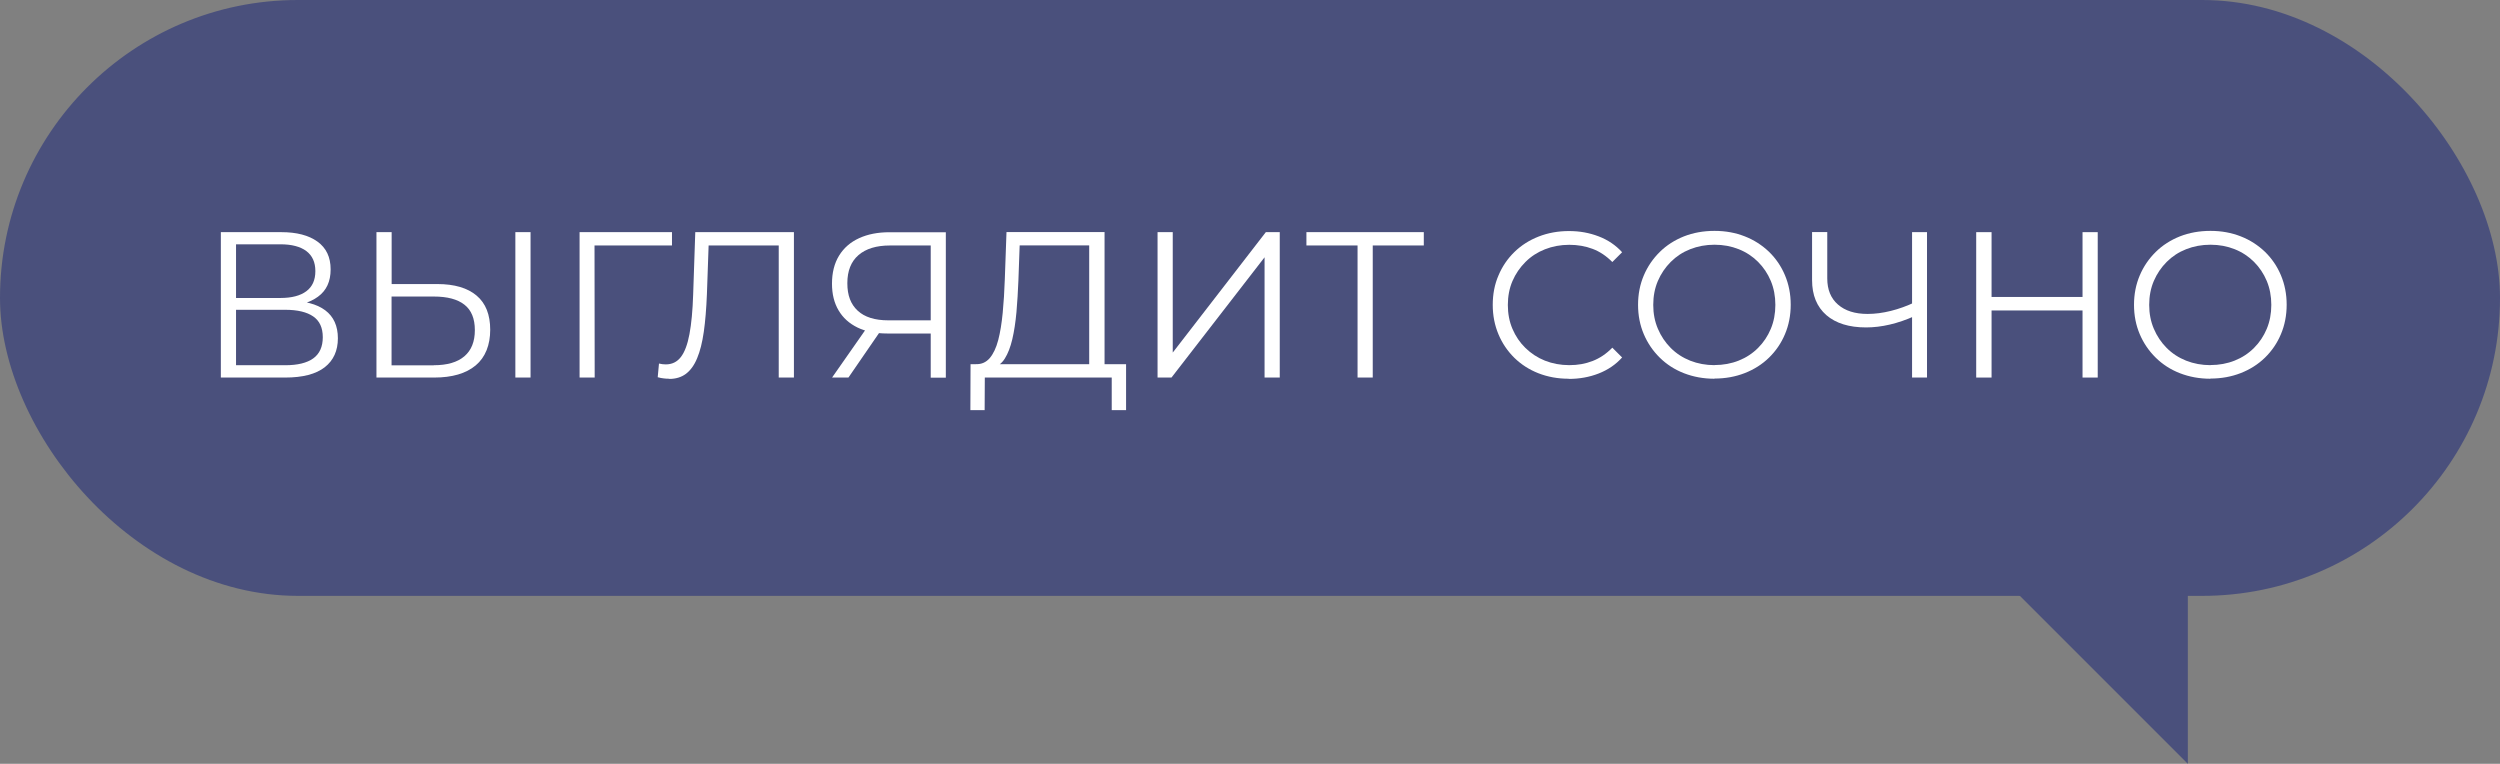
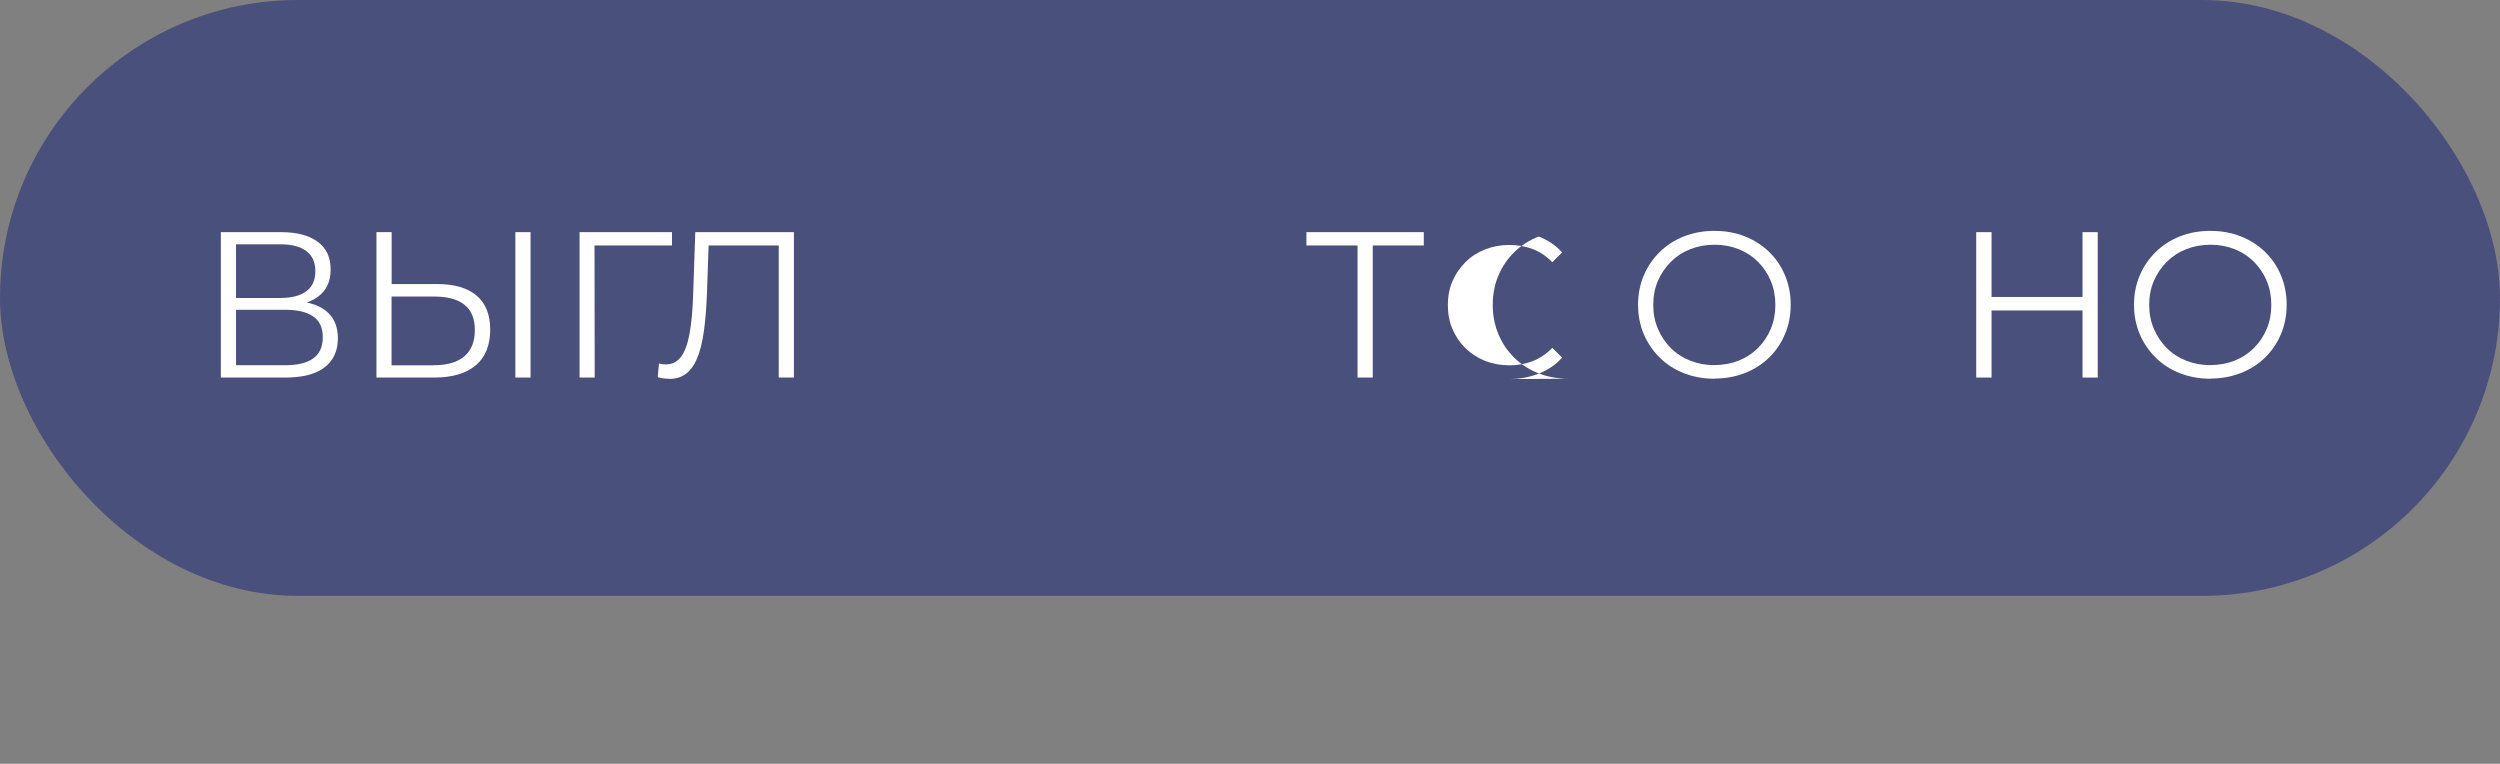
<svg xmlns="http://www.w3.org/2000/svg" id="Layer_2" data-name="Layer 2" viewBox="0 0 296.25 90.51">
  <rect x="0" y="0" width="296.25" height="90.51" fill="#808080" stroke="none" />
  <defs>
    <style> .cls-1 { fill: #4a507c; } .cls-2 { fill: #fff; } </style>
  </defs>
  <g id="Layer_1-2" data-name="Layer 1">
    <g>
      <rect class="cls-1" x="0" y="0" width="296.25" height="70.61" rx="35.3" ry="35.3" />
-       <polygon class="cls-1" points="259.26 48.2 259.26 90.51 198.48 29.73 259.26 48.2" />
      <g>
        <path class="cls-2" d="M26.17,44.74v-17.23h7.16c1.82,0,3.25.37,4.29,1.12s1.56,1.84,1.56,3.29-.5,2.51-1.5,3.24c-1,.73-2.31,1.1-3.94,1.1l.42-.62c1.92,0,3.38.38,4.38,1.13s1.5,1.86,1.5,3.32-.52,2.62-1.56,3.43-2.6,1.22-4.69,1.22h-7.63ZM27.97,35.31h5.27c1.33,0,2.35-.27,3.06-.8s1.07-1.32,1.07-2.38-.36-1.84-1.07-2.38c-.71-.53-1.74-.8-3.06-.8h-5.27v6.35ZM27.97,43.28h5.83c1.46,0,2.57-.27,3.32-.81s1.13-1.38,1.13-2.51-.38-1.94-1.13-2.46-1.86-.79-3.32-.79h-5.83v6.57Z" />
        <path class="cls-2" d="M51.82,33.66c2.03,0,3.59.46,4.66,1.37,1.08.91,1.61,2.26,1.61,4.05s-.57,3.26-1.72,4.22c-1.15.96-2.79,1.44-4.92,1.44h-6.84v-17.23h1.8v6.15h5.42ZM51.4,43.28c1.59,0,2.8-.35,3.63-1.06.83-.71,1.24-1.74,1.24-3.1s-.41-2.37-1.23-3.01c-.82-.65-2.03-.97-3.64-.97h-5v8.15h5ZM61.07,44.74v-17.23h1.8v17.23h-1.8Z" />
        <path class="cls-2" d="M68.68,44.74v-17.23h10.95v1.58h-9.65l.47-.47.02,16.12h-1.8Z" />
        <path class="cls-2" d="M79.31,44.88c-.23,0-.45-.01-.66-.04-.21-.02-.45-.07-.71-.14l.15-1.62c.28.07.55.1.81.1.74,0,1.33-.29,1.78-.87.45-.58.79-1.48,1.02-2.71.23-1.22.38-2.79.44-4.71l.25-7.38h11.69v17.23h-1.8v-16.14l.47.49h-9.2l.44-.52-.22,6.28c-.07,1.72-.19,3.21-.37,4.47-.18,1.26-.44,2.3-.79,3.13-.34.83-.79,1.44-1.33,1.85-.54.4-1.2.6-1.97.6Z" />
-         <path class="cls-2" d="M110.29,44.74v-5.71l.49.49h-5.64c-1.38,0-2.56-.24-3.53-.71-.98-.48-1.72-1.15-2.24-2.03-.52-.88-.78-1.93-.78-3.16,0-1.31.28-2.42.84-3.33.56-.91,1.35-1.6,2.38-2.07,1.03-.47,2.22-.7,3.58-.7h6.69v17.23h-1.8ZM98.6,44.74l4.23-6.05h1.87l-4.16,6.05h-1.94ZM110.29,38.51v-9.94l.49.52h-5.32c-1.61,0-2.85.38-3.73,1.14-.88.76-1.32,1.87-1.32,3.33s.41,2.5,1.23,3.26c.82.76,2.03,1.14,3.64,1.14h5.49l-.49.54Z" />
-         <path class="cls-2" d="M114.99,48.6l.02-5.44h18.43v5.44h-1.7v-3.86h-15.04l-.02,3.86h-1.7ZM129.07,43.87v-14.79h-8.24l-.15,4.18c-.05,1.3-.13,2.54-.23,3.73-.11,1.19-.27,2.26-.49,3.2s-.52,1.71-.89,2.3c-.37.59-.85.94-1.44,1.03l-1.99-.37c.66.03,1.2-.21,1.64-.71.43-.51.77-1.22,1.01-2.14.24-.92.41-1.99.53-3.22.12-1.23.2-2.56.25-3.99l.2-5.59h11.62v16.37h-1.8Z" />
-         <path class="cls-2" d="M137.17,44.74v-17.23h1.8v14.27l11.03-14.27h1.65v17.23h-1.8v-14.25l-11.03,14.25h-1.65Z" />
        <path class="cls-2" d="M160.87,44.74v-16.14l.49.49h-6.55v-1.58h13.91v1.58h-6.52l.47-.49v16.14h-1.8Z" />
-         <path class="cls-2" d="M185.89,44.88c-1.3,0-2.49-.22-3.59-.65-1.1-.43-2.05-1.05-2.85-1.83-.8-.79-1.43-1.71-1.88-2.78-.45-1.07-.68-2.23-.68-3.49s.22-2.43.68-3.49c.45-1.07,1.08-1.99,1.89-2.78.81-.79,1.77-1.4,2.87-1.83s2.3-.65,3.59-.65,2.42.21,3.52.63c1.1.42,2.03,1.05,2.78,1.88l-1.16,1.16c-.71-.72-1.49-1.24-2.34-1.56-.85-.32-1.77-.48-2.76-.48-1.03,0-1.99.18-2.88.53-.89.35-1.66.85-2.31,1.5s-1.17,1.4-1.54,2.26-.55,1.81-.55,2.84.18,1.98.55,2.84.88,1.62,1.54,2.26,1.43,1.15,2.31,1.5c.89.35,1.85.53,2.88.53s1.9-.16,2.76-.49c.85-.33,1.63-.85,2.34-1.58l1.16,1.16c-.75.84-1.68,1.47-2.78,1.9-1.1.43-2.28.64-3.54.64Z" />
+         <path class="cls-2" d="M185.89,44.88c-1.3,0-2.49-.22-3.59-.65-1.1-.43-2.05-1.05-2.85-1.83-.8-.79-1.43-1.71-1.88-2.78-.45-1.07-.68-2.23-.68-3.49s.22-2.43.68-3.49c.45-1.07,1.08-1.99,1.89-2.78.81-.79,1.77-1.4,2.87-1.83c1.1.42,2.03,1.05,2.78,1.88l-1.16,1.16c-.71-.72-1.49-1.24-2.34-1.56-.85-.32-1.77-.48-2.76-.48-1.03,0-1.99.18-2.88.53-.89.35-1.66.85-2.31,1.5s-1.17,1.4-1.54,2.26-.55,1.81-.55,2.84.18,1.98.55,2.84.88,1.62,1.54,2.26,1.43,1.15,2.31,1.5c.89.35,1.85.53,2.88.53s1.9-.16,2.76-.49c.85-.33,1.63-.85,2.34-1.58l1.16,1.16c-.75.84-1.68,1.47-2.78,1.9-1.1.43-2.28.64-3.54.64Z" />
        <path class="cls-2" d="M203.17,44.88c-1.3,0-2.5-.22-3.61-.65-1.11-.43-2.07-1.05-2.88-1.85s-1.44-1.72-1.89-2.78c-.45-1.06-.68-2.22-.68-3.48s.23-2.42.68-3.48c.45-1.06,1.08-1.98,1.89-2.78s1.77-1.41,2.87-1.85c1.1-.43,2.3-.65,3.62-.65s2.49.22,3.59.65c1.1.43,2.05,1.05,2.87,1.83.81.79,1.44,1.71,1.89,2.78.45,1.07.68,2.23.68,3.49s-.23,2.43-.68,3.49c-.45,1.07-1.08,1.99-1.89,2.78-.81.79-1.77,1.4-2.87,1.83-1.1.43-2.3.65-3.59.65ZM203.17,43.26c1.03,0,1.99-.18,2.87-.53.88-.35,1.64-.85,2.29-1.5s1.15-1.4,1.51-2.26c.36-.86.54-1.81.54-2.84s-.18-1.98-.54-2.84c-.36-.86-.87-1.62-1.51-2.26s-1.41-1.15-2.29-1.5c-.88-.35-1.83-.53-2.87-.53s-1.99.18-2.88.53c-.89.35-1.65.85-2.3,1.5-.65.65-1.16,1.4-1.53,2.26s-.55,1.81-.55,2.84.18,1.96.55,2.83c.37.87.88,1.63,1.53,2.28.65.65,1.42,1.15,2.3,1.5.89.35,1.85.53,2.88.53Z" />
-         <path class="cls-2" d="M226.89,37.45c-.98.44-1.96.78-2.94,1.01-.98.23-1.92.34-2.82.34-2.02,0-3.59-.49-4.71-1.46-1.12-.98-1.69-2.36-1.69-4.15v-5.69h1.8v5.49c0,1.33.42,2.36,1.27,3.1.85.74,2.01,1.11,3.51,1.11.89,0,1.8-.12,2.76-.36s1.9-.58,2.83-1.02v1.62ZM226.58,44.74v-17.23h1.77v17.23h-1.77Z" />
        <path class="cls-2" d="M236,44.74h-1.82v-17.23h1.82v17.23ZM246.95,36.79h-11.15v-1.6h11.15v1.6ZM246.78,27.51h1.8v17.23h-1.8v-17.23Z" />
        <path class="cls-2" d="M261.94,44.88c-1.3,0-2.5-.22-3.61-.65-1.11-.43-2.07-1.05-2.88-1.85s-1.44-1.72-1.89-2.78c-.45-1.06-.68-2.22-.68-3.48s.23-2.42.68-3.48c.45-1.06,1.08-1.98,1.89-2.78s1.77-1.41,2.87-1.85c1.1-.43,2.3-.65,3.62-.65s2.49.22,3.59.65c1.1.43,2.05,1.05,2.87,1.83.81.79,1.44,1.71,1.89,2.78.45,1.07.68,2.23.68,3.49s-.23,2.43-.68,3.49c-.45,1.07-1.08,1.99-1.89,2.78-.81.79-1.77,1.4-2.87,1.83-1.1.43-2.3.65-3.59.65ZM261.94,43.26c1.03,0,1.99-.18,2.87-.53.88-.35,1.64-.85,2.29-1.5s1.15-1.4,1.51-2.26c.36-.86.54-1.81.54-2.84s-.18-1.98-.54-2.84c-.36-.86-.87-1.62-1.51-2.26s-1.41-1.15-2.29-1.5c-.88-.35-1.83-.53-2.87-.53s-1.99.18-2.88.53c-.89.35-1.65.85-2.3,1.5-.65.65-1.16,1.4-1.53,2.26s-.55,1.81-.55,2.84.18,1.96.55,2.83c.37.87.88,1.63,1.53,2.28.65.65,1.42,1.15,2.3,1.5.89.35,1.85.53,2.88.53Z" />
      </g>
    </g>
  </g>
</svg>